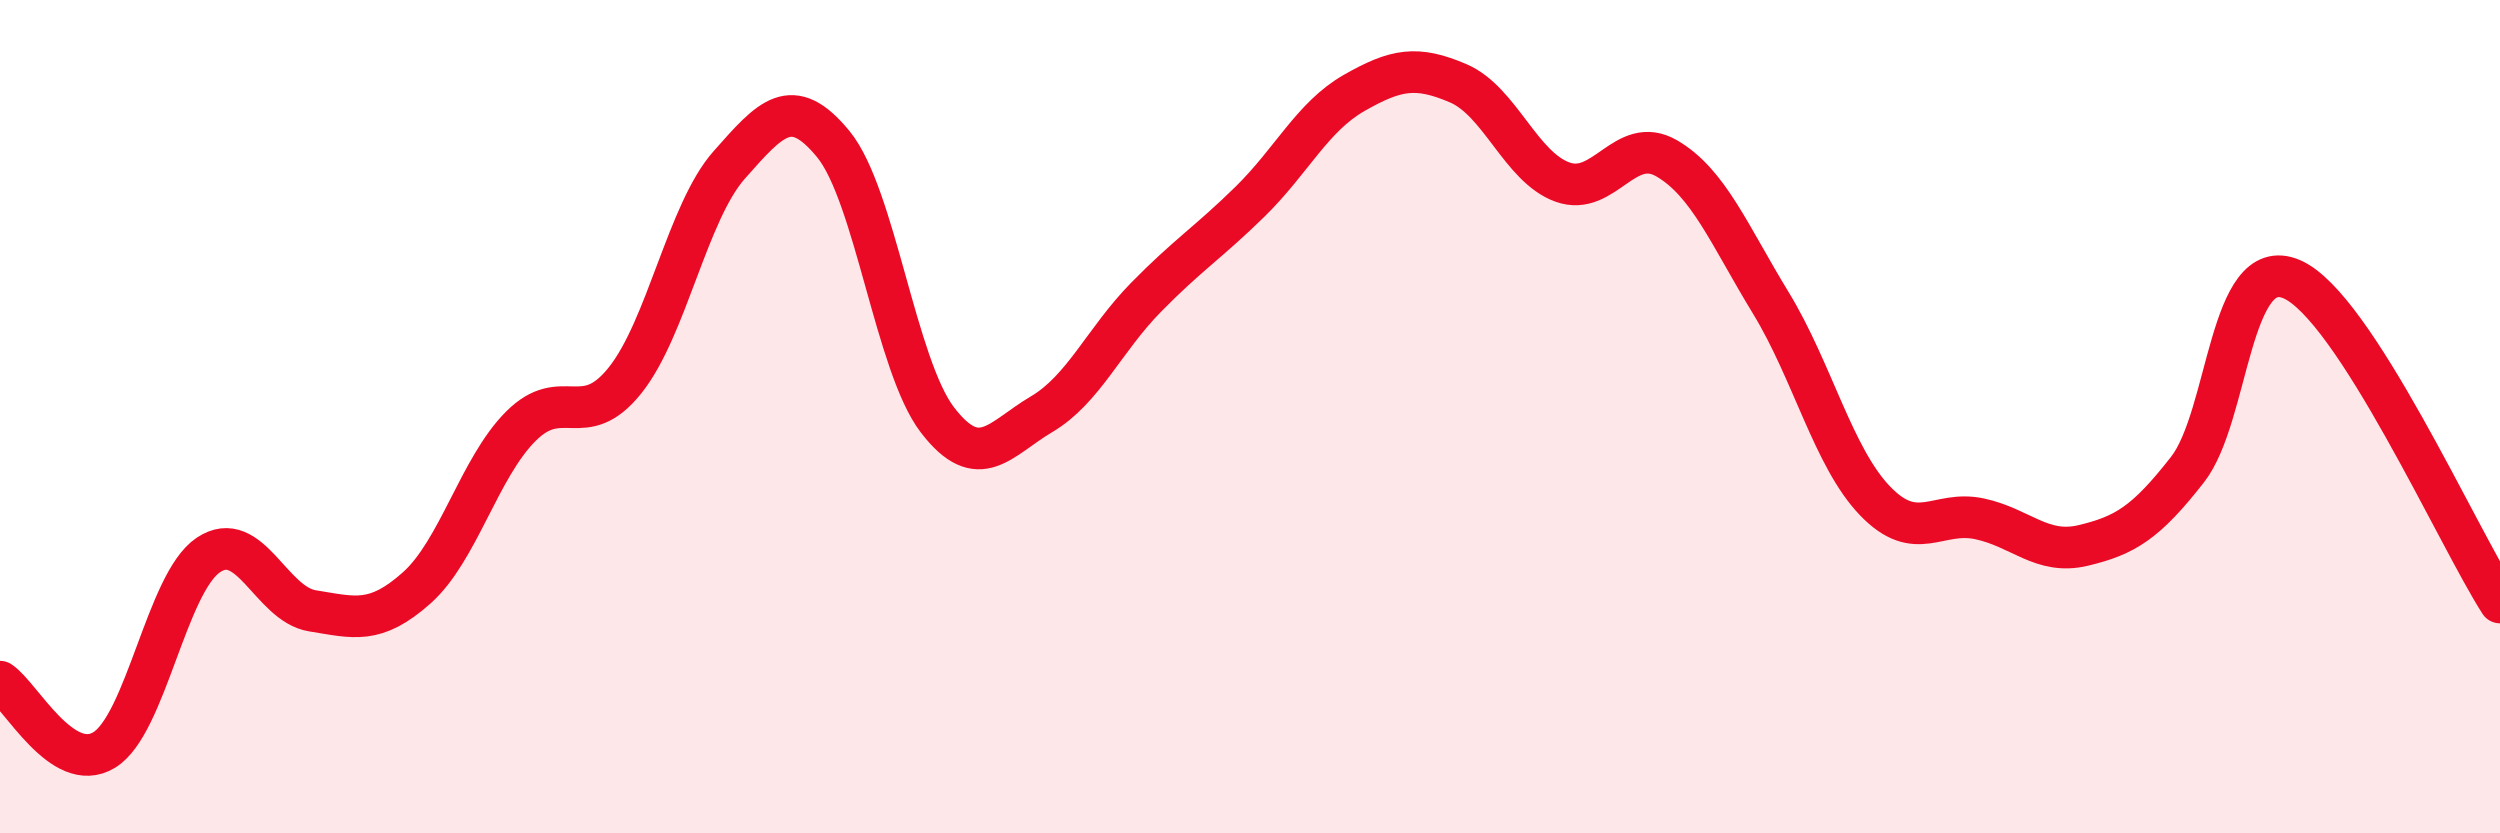
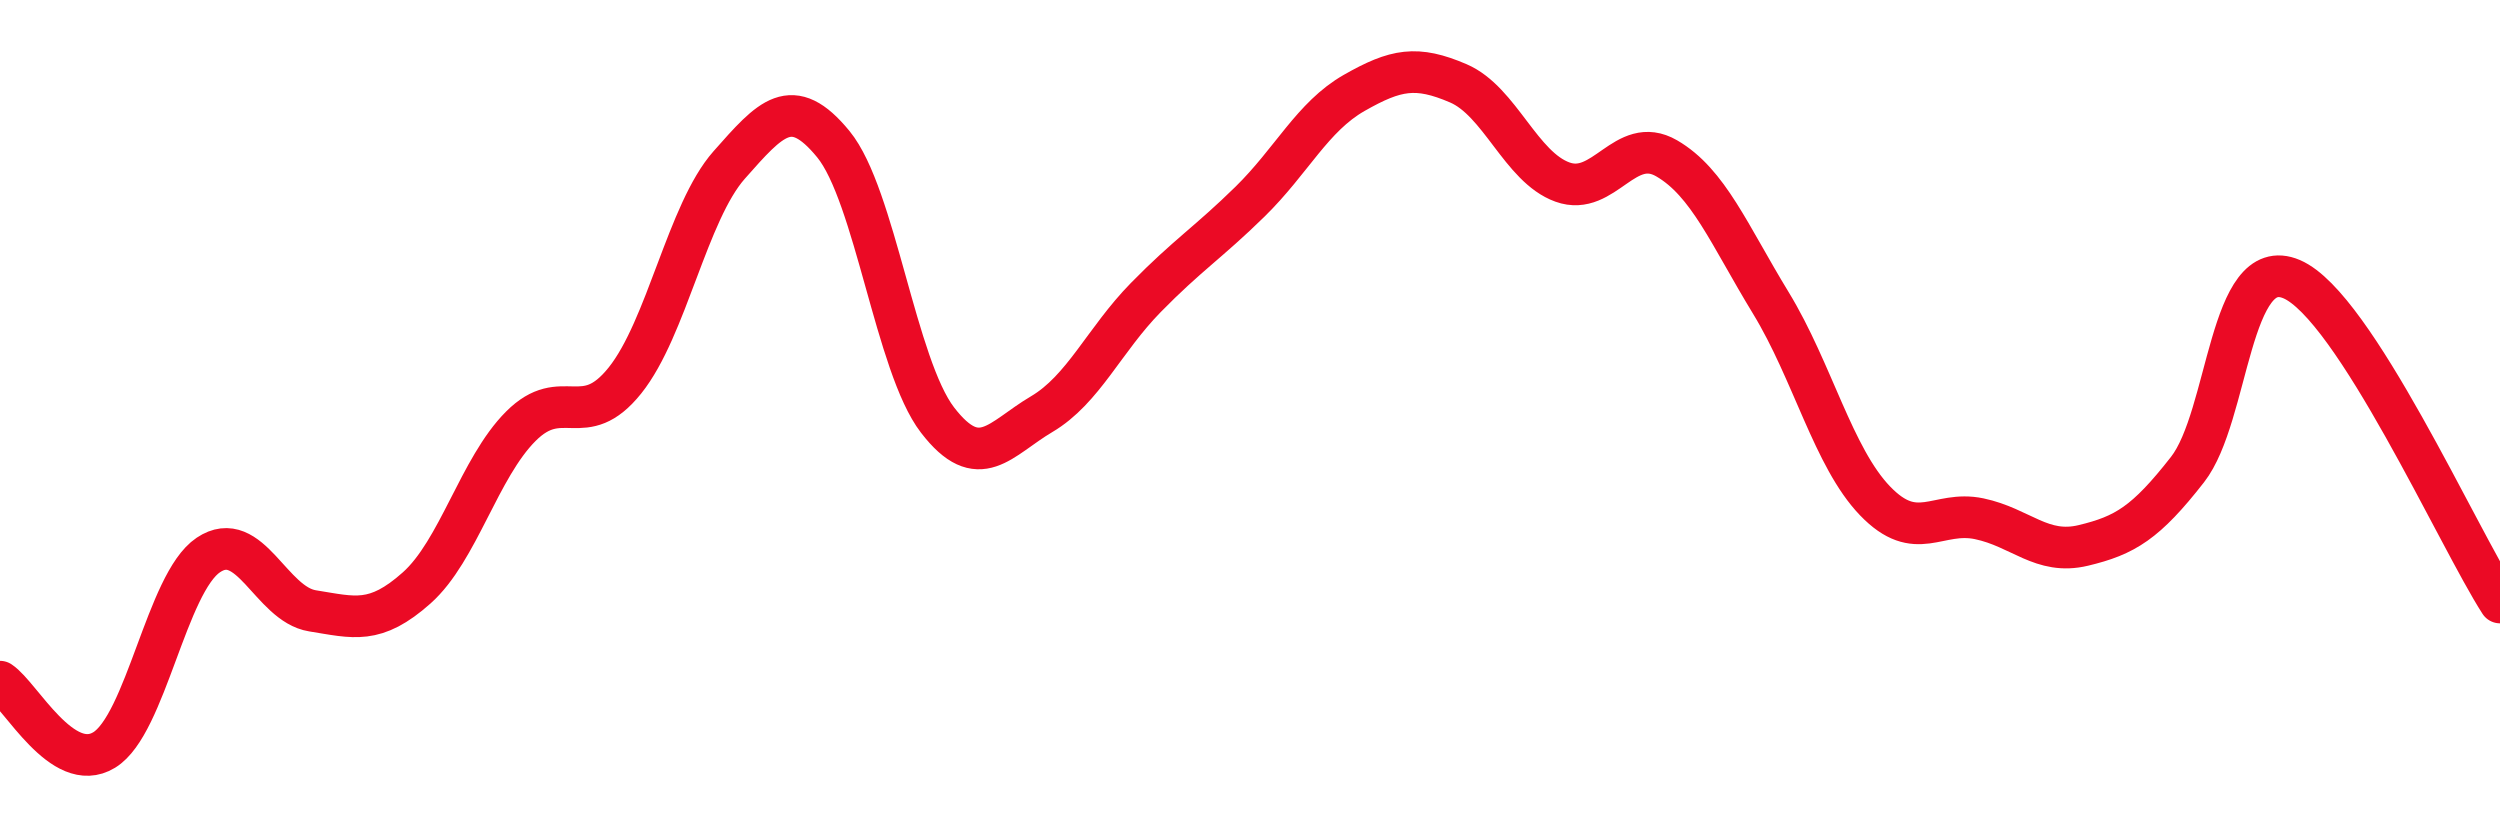
<svg xmlns="http://www.w3.org/2000/svg" width="60" height="20" viewBox="0 0 60 20">
-   <path d="M 0,16.36 C 0.5,16.69 1.5,18.61 2.5,18 C 3.5,17.39 4,13.99 5,13.32 C 6,12.65 6.5,14.5 7.5,14.66 C 8.5,14.82 9,15 10,14.11 C 11,13.22 11.5,11.23 12.5,10.23 C 13.5,9.23 14,10.38 15,9.13 C 16,7.88 16.5,5.09 17.5,3.96 C 18.5,2.83 19,2.24 20,3.46 C 21,4.68 21.5,8.78 22.5,10.08 C 23.5,11.38 24,10.53 25,9.94 C 26,9.35 26.5,8.16 27.5,7.14 C 28.5,6.12 29,5.82 30,4.84 C 31,3.86 31.5,2.8 32.5,2.23 C 33.5,1.66 34,1.57 35,2 C 36,2.43 36.5,4.01 37.5,4.37 C 38.5,4.73 39,3.22 40,3.8 C 41,4.38 41.5,5.63 42.5,7.27 C 43.5,8.91 44,10.98 45,12.02 C 46,13.06 46.5,12.24 47.5,12.45 C 48.5,12.66 49,13.33 50,13.09 C 51,12.85 51.5,12.55 52.5,11.27 C 53.5,9.99 53.5,6.06 55,6.7 C 56.5,7.34 59,12.91 60,14.46L60 20L0 20Z" fill="#EB0A25" opacity="0.1" stroke-linecap="round" stroke-linejoin="round" />
  <path d="M 0,16.36 C 0.5,16.69 1.5,18.61 2.5,18 C 3.5,17.39 4,13.99 5,13.32 C 6,12.65 6.5,14.5 7.5,14.66 C 8.5,14.82 9,15 10,14.11 C 11,13.22 11.5,11.23 12.5,10.23 C 13.5,9.23 14,10.38 15,9.13 C 16,7.88 16.5,5.09 17.5,3.96 C 18.5,2.83 19,2.24 20,3.46 C 21,4.68 21.5,8.78 22.5,10.08 C 23.5,11.38 24,10.53 25,9.94 C 26,9.35 26.5,8.16 27.5,7.14 C 28.5,6.12 29,5.82 30,4.84 C 31,3.86 31.5,2.8 32.5,2.23 C 33.5,1.66 34,1.57 35,2 C 36,2.43 36.5,4.01 37.5,4.37 C 38.5,4.73 39,3.22 40,3.8 C 41,4.38 41.5,5.63 42.5,7.27 C 43.5,8.91 44,10.98 45,12.02 C 46,13.06 46.5,12.24 47.5,12.45 C 48.5,12.66 49,13.33 50,13.09 C 51,12.85 51.5,12.55 52.5,11.27 C 53.5,9.99 53.5,6.06 55,6.7 C 56.5,7.34 59,12.91 60,14.46" stroke="#EB0A25" stroke-width="1" fill="none" stroke-linecap="round" stroke-linejoin="round" />
</svg>